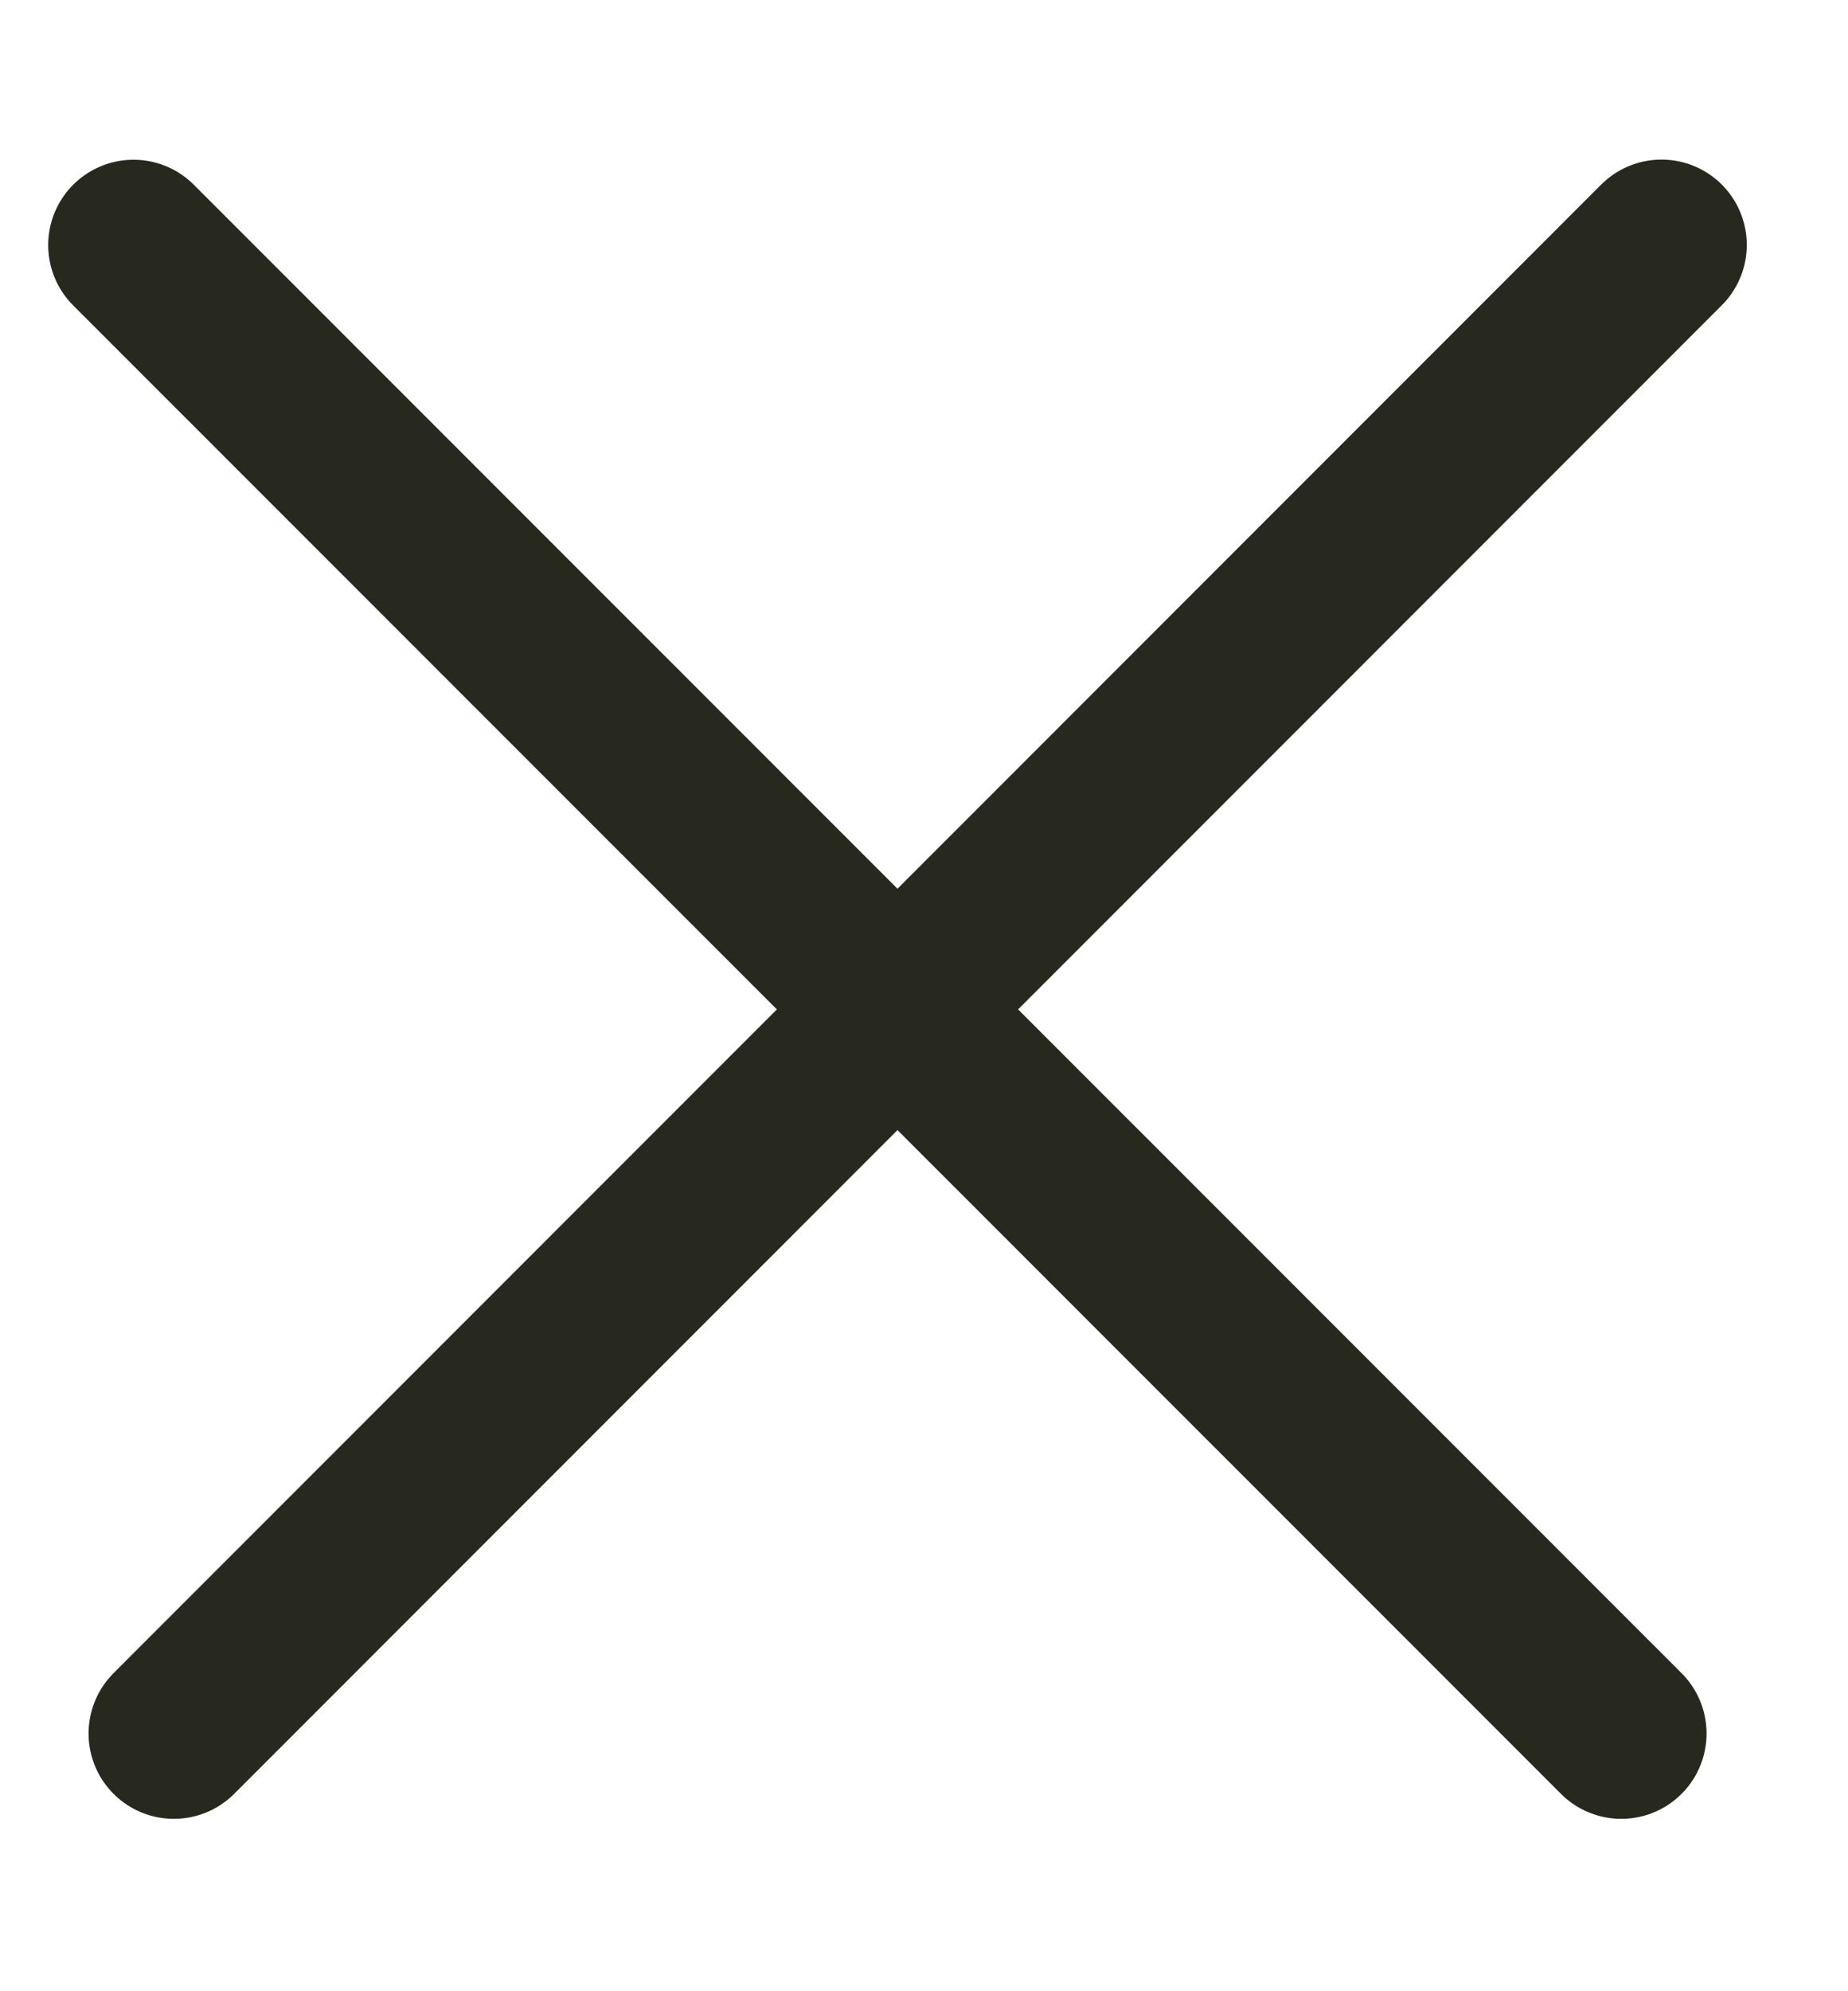
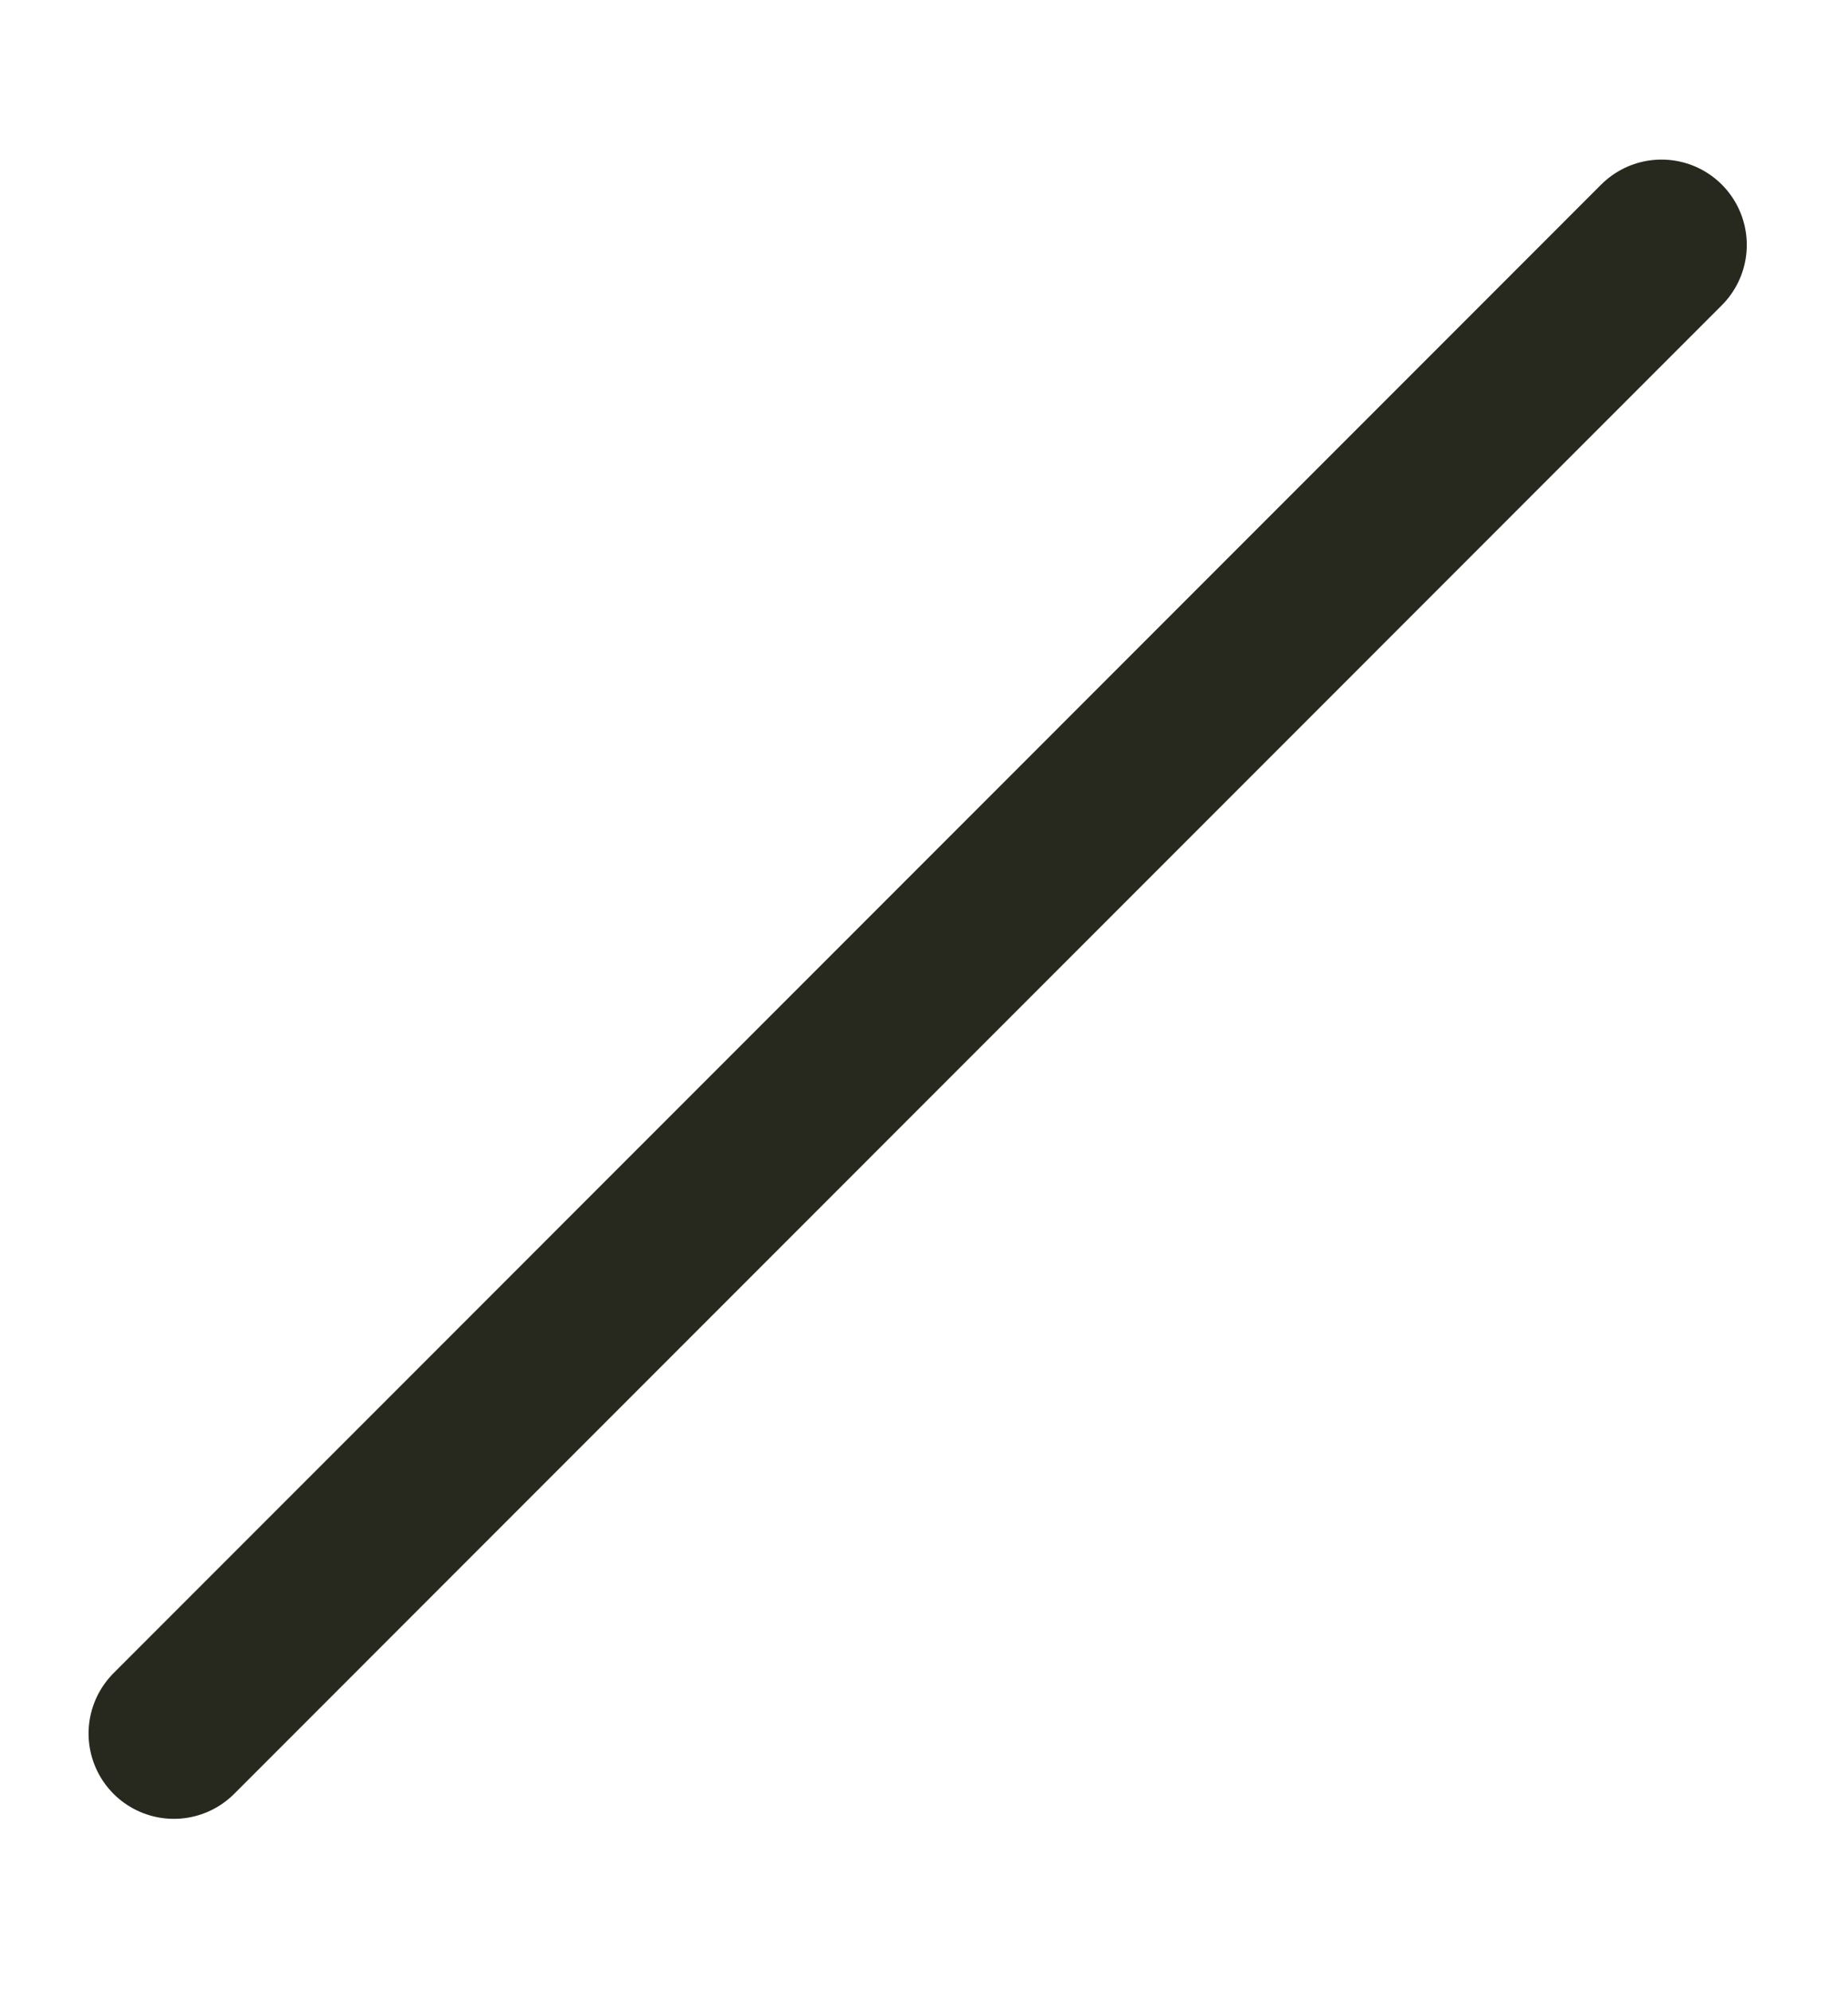
<svg xmlns="http://www.w3.org/2000/svg" width="13" height="14" viewBox="0 0 13 14" fill="none">
-   <line x1="0.939" y1="1.723" x2="11.405" y2="12.188" stroke="#28291E" stroke-width="1.2" stroke-linecap="round" />
  <line x1="1.223" y1="12.188" x2="11.688" y2="1.722" stroke="#28291E" stroke-width="1.2" stroke-linecap="round" />
</svg>